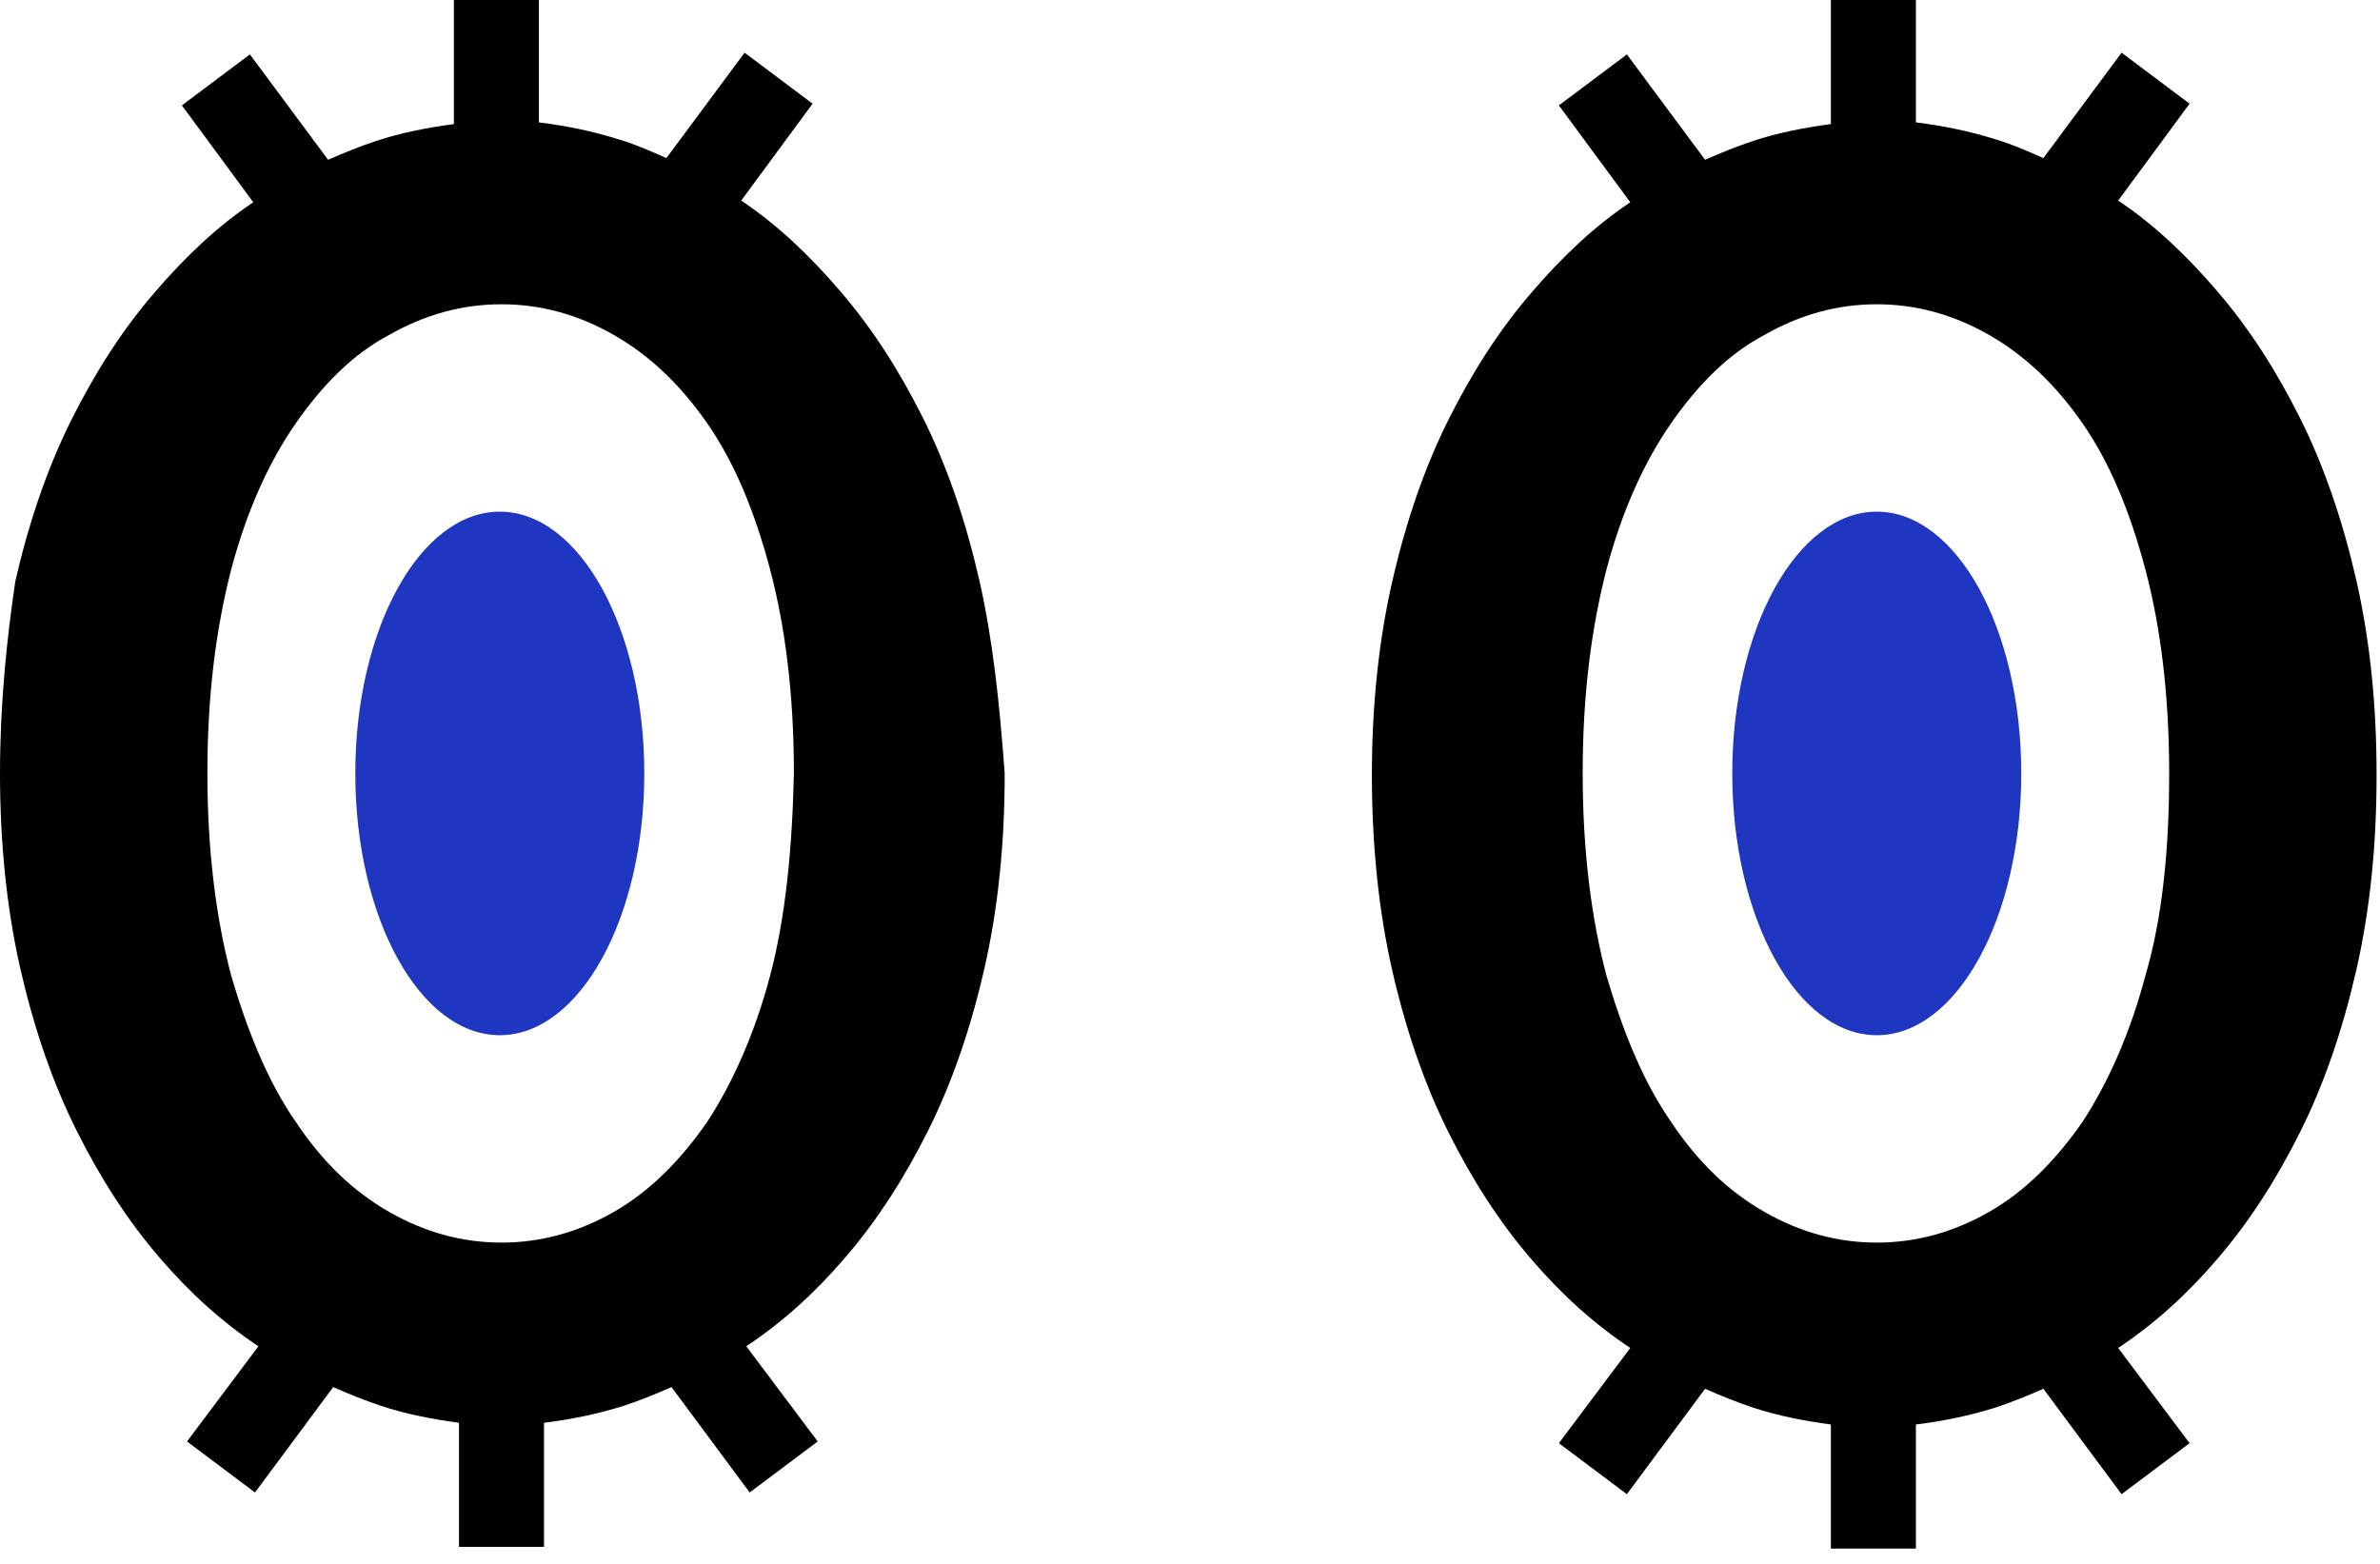
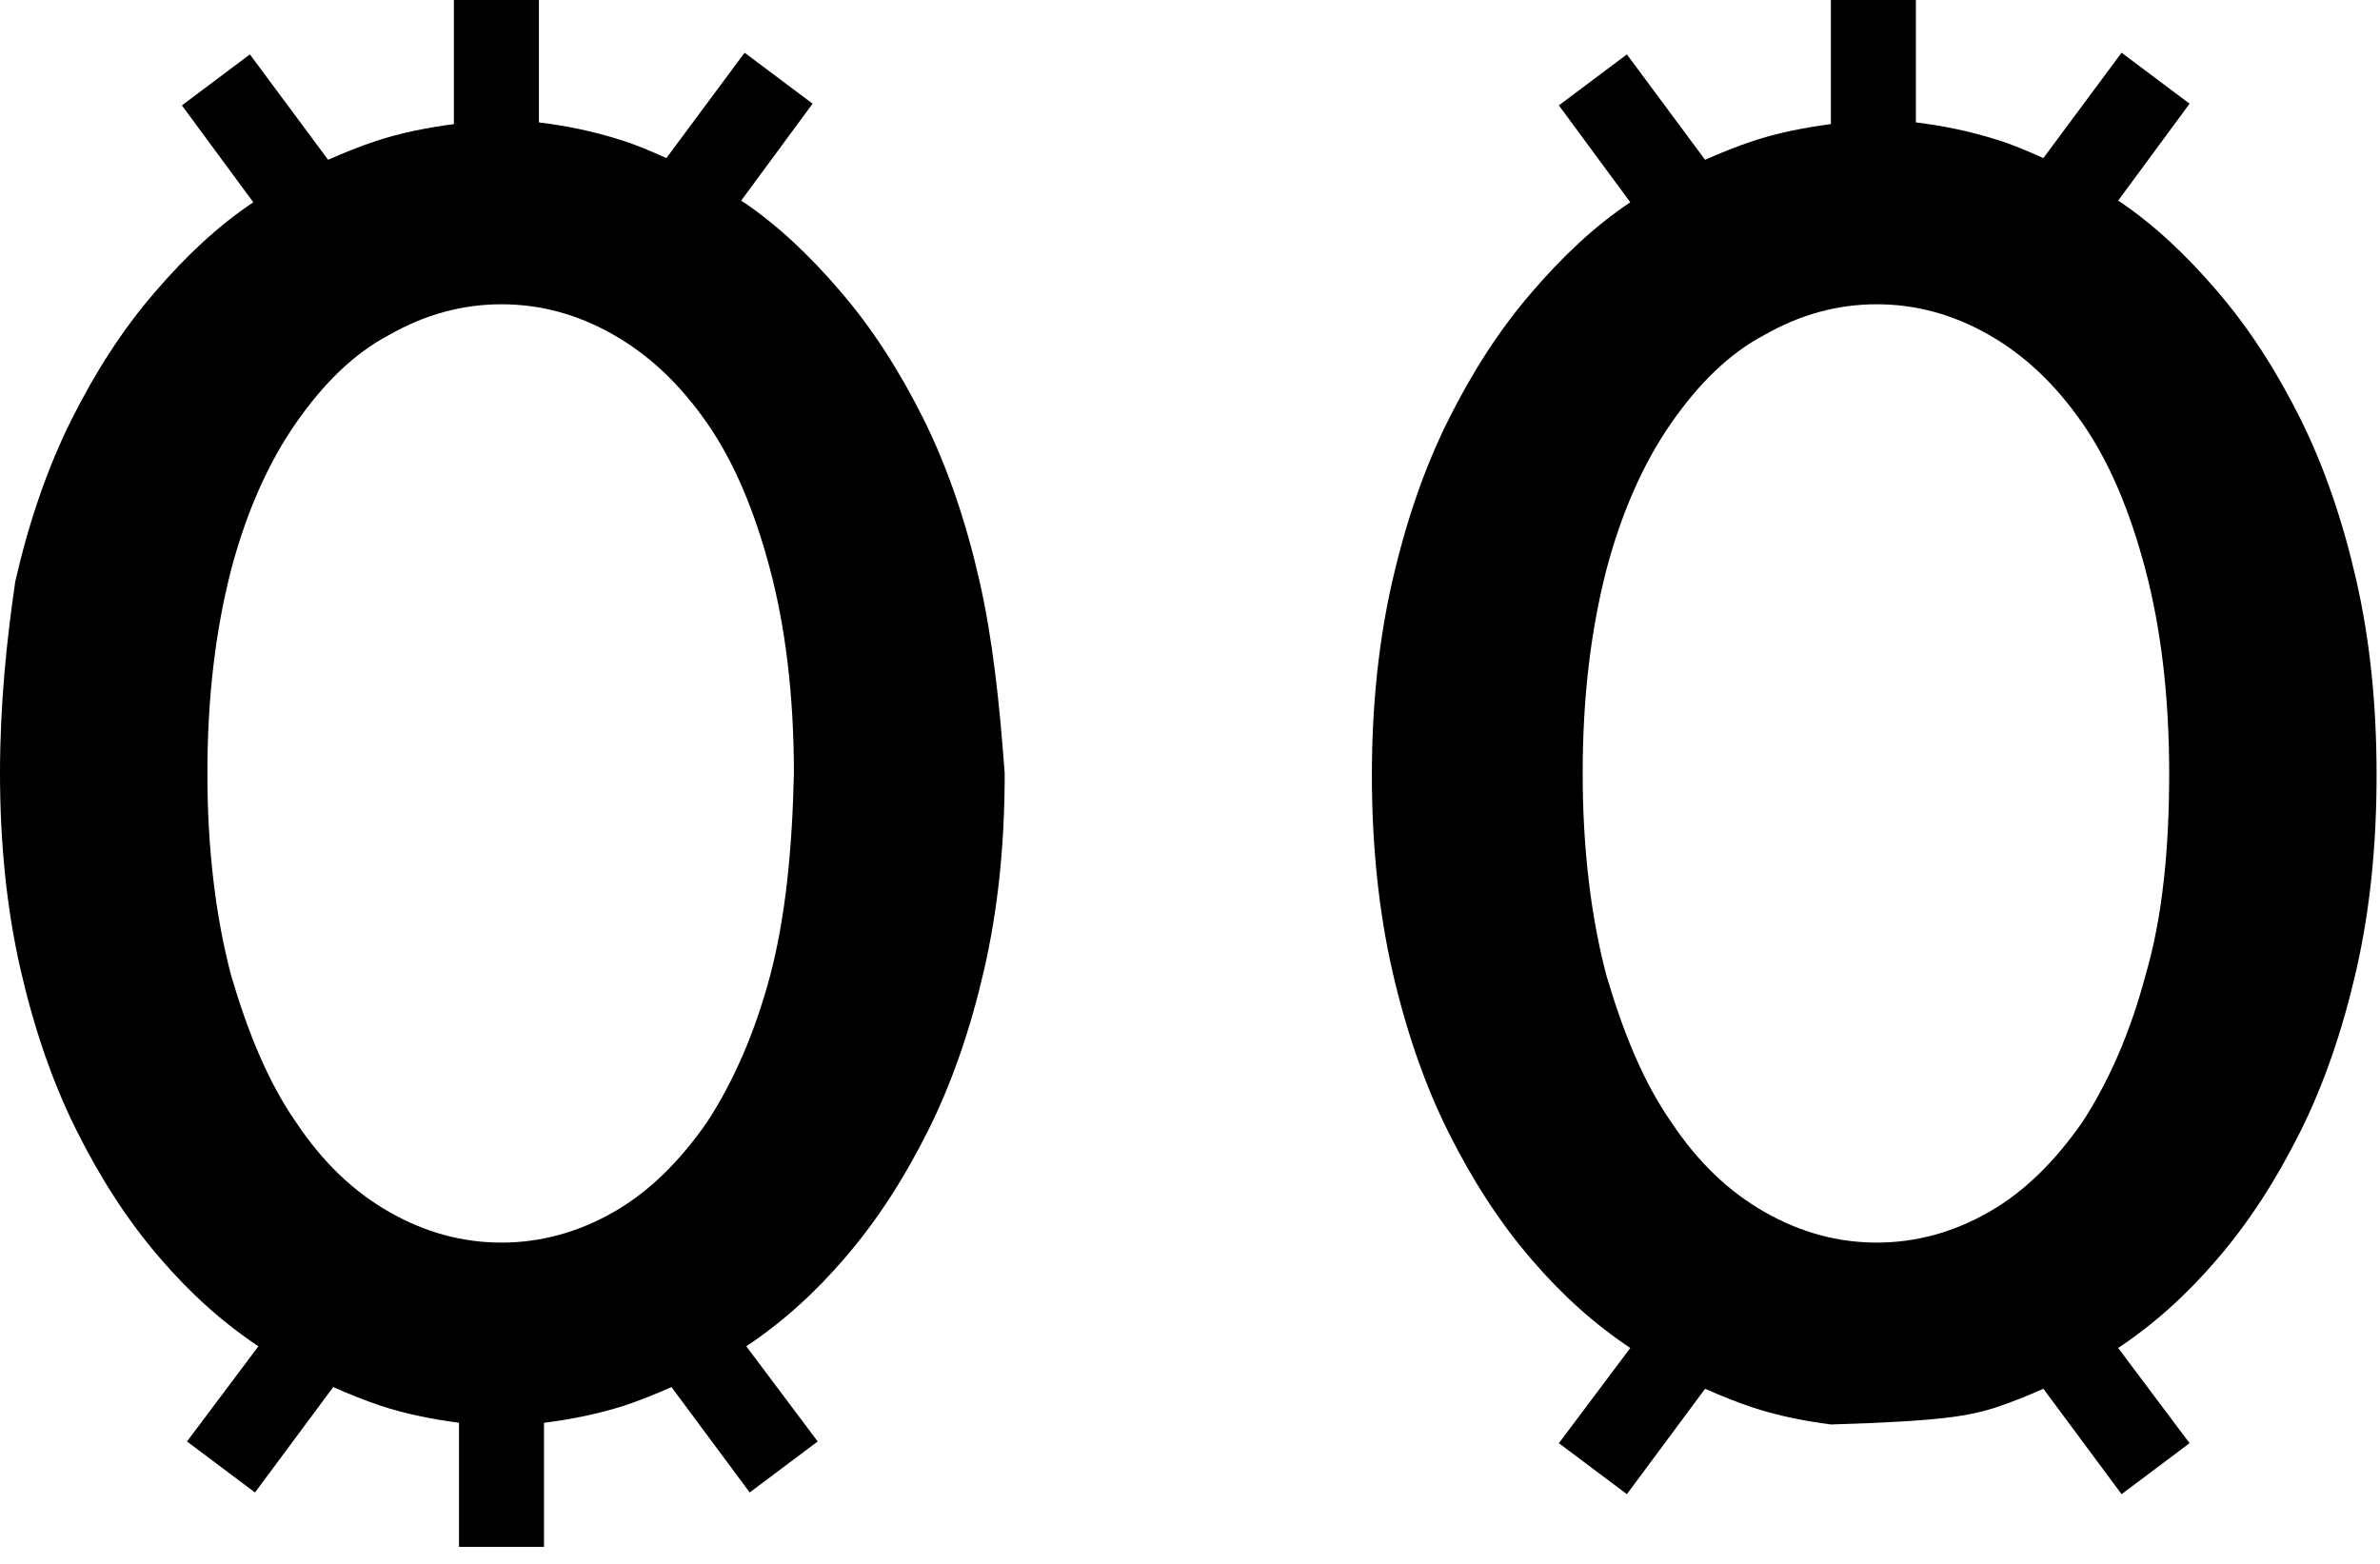
<svg xmlns="http://www.w3.org/2000/svg" width="140" height="92" viewBox="0 0 140 92" fill="none">
-   <path d="M29.4 60.9C34.095 60.9 37.9 54.005 37.9 45.5C37.9 36.994 34.095 30.1 29.4 30.1C24.706 30.1 20.9 36.994 20.9 45.5C20.9 54.005 24.706 60.9 29.4 60.9Z" fill="#1F36C1" />
  <path d="M57.6 34.1C56.8 30.6 55.7 27.4 54.3 24.6C52.9 21.8 51.3 19.3 49.4 17.1C47.6 15 45.7 13.2 43.6 11.8L47.8 6.1L43.8 3.1L39.2 9.3C38.3 8.9 37.4 8.5 36.4 8.2C34.8 7.7 33.3 7.4 31.7 7.2V0H26.7V7.3C25.2 7.5 23.6 7.8 22.1 8.3C21.2 8.6 20.2 9 19.3 9.4L14.7 3.2L10.7 6.2L14.9 11.9C12.8 13.3 10.9 15.1 9.1 17.2C7.2 19.4 5.6 21.9 4.2 24.7C2.8 27.5 1.7 30.7 0.9 34.2C0.4 37.6 0 41.4 0 45.5C0 49.6 0.4 53.5 1.2 57C2 60.5 3.1 63.7 4.5 66.5C5.9 69.3 7.5 71.8 9.4 74C11.2 76.1 13.1 77.8 15.2 79.2L11 84.8L15 87.8L19.6 81.6C20.5 82 21.5 82.4 22.4 82.7C23.9 83.2 25.5 83.5 27 83.7V91H32V83.7C33.6 83.5 35.1 83.2 36.7 82.7C37.6 82.4 38.6 82 39.5 81.6L44.1 87.8L48.1 84.8L43.9 79.2C46 77.8 47.9 76.1 49.7 74C51.6 71.8 53.2 69.3 54.6 66.5C56 63.7 57.1 60.5 57.9 57C58.7 53.5 59.1 49.7 59.1 45.5C58.8 41.4 58.4 37.6 57.6 34.1ZM45.3 57.4C44.4 60.8 43.1 63.7 41.6 66C40 68.3 38.2 70.1 36.1 71.3C34 72.5 31.8 73.1 29.5 73.1C27.2 73.1 25 72.5 22.9 71.3C20.8 70.1 19 68.4 17.4 66C15.8 63.7 14.6 60.8 13.6 57.4C12.7 54 12.2 50 12.2 45.5C12.2 40.9 12.7 37 13.6 33.5C14.5 30.1 15.8 27.2 17.4 24.9C19 22.6 20.8 20.8 22.9 19.7C25 18.5 27.2 17.9 29.5 17.9C31.8 17.9 34 18.5 36.1 19.7C38.2 20.9 40 22.6 41.6 24.9C43.2 27.2 44.4 30.1 45.3 33.5C46.2 36.9 46.7 40.9 46.7 45.5C46.6 50 46.2 54 45.3 57.4Z" fill="black" />
-   <path d="M110.398 60.9C115.093 60.9 118.898 54.005 118.898 45.5C118.898 36.994 115.093 30.1 110.398 30.1C105.704 30.1 101.898 36.994 101.898 45.5C101.898 54.005 105.704 60.9 110.398 60.9Z" fill="#1F36C1" />
-   <path d="M138.599 34.1C137.799 30.6 136.699 27.4 135.299 24.6C133.899 21.8 132.299 19.3 130.399 17.1C128.599 15 126.699 13.2 124.599 11.8L128.799 6.1L124.799 3.1L120.199 9.3C119.299 8.9 118.399 8.5 117.399 8.2C115.799 7.7 114.299 7.4 112.699 7.2V0H107.699V7.3C106.199 7.5 104.599 7.8 103.099 8.3C102.199 8.6 101.199 9 100.299 9.4L95.699 3.2L91.699 6.2L95.899 11.9C93.799 13.3 91.899 15.1 90.099 17.2C88.199 19.4 86.599 21.9 85.199 24.7C83.799 27.5 82.699 30.7 81.899 34.2C81.099 37.7 80.699 41.5 80.699 45.6C80.699 49.7 81.099 53.6 81.899 57.1C82.699 60.6 83.799 63.8 85.199 66.6C86.599 69.4 88.199 71.9 90.099 74.1C91.899 76.2 93.799 77.9 95.899 79.3L91.699 84.9L95.699 87.9L100.299 81.7C101.199 82.1 102.199 82.5 103.099 82.8C104.599 83.3 106.199 83.6 107.699 83.8V91.1H112.699V83.8C114.299 83.6 115.799 83.3 117.399 82.8C118.299 82.5 119.299 82.1 120.199 81.7L124.799 87.9L128.799 84.9L124.599 79.3C126.699 77.9 128.599 76.2 130.399 74.1C132.299 71.9 133.899 69.4 135.299 66.6C136.699 63.8 137.799 60.6 138.599 57.1C139.399 53.6 139.799 49.8 139.799 45.6C139.799 41.4 139.399 37.6 138.599 34.1ZM126.199 57.4C125.299 60.8 123.999 63.7 122.499 66C120.899 68.3 119.099 70.1 116.999 71.3C114.899 72.5 112.699 73.1 110.399 73.1C108.099 73.1 105.899 72.5 103.799 71.3C101.699 70.1 99.899 68.4 98.299 66C96.699 63.7 95.499 60.8 94.499 57.4C93.599 54 93.099 50 93.099 45.5C93.099 40.9 93.599 37 94.499 33.5C95.399 30.1 96.699 27.2 98.299 24.9C99.899 22.6 101.699 20.8 103.799 19.7C105.899 18.5 108.099 17.9 110.399 17.9C112.699 17.9 114.899 18.5 116.999 19.7C119.099 20.9 120.899 22.6 122.499 24.9C124.099 27.2 125.299 30.1 126.199 33.5C127.099 36.9 127.599 40.9 127.599 45.5C127.599 50 127.199 54 126.199 57.4Z" fill="black" />
+   <path d="M138.599 34.1C137.799 30.6 136.699 27.4 135.299 24.6C133.899 21.8 132.299 19.3 130.399 17.1C128.599 15 126.699 13.2 124.599 11.8L128.799 6.1L124.799 3.1L120.199 9.3C119.299 8.9 118.399 8.5 117.399 8.2C115.799 7.7 114.299 7.4 112.699 7.2V0H107.699V7.3C106.199 7.5 104.599 7.8 103.099 8.3C102.199 8.6 101.199 9 100.299 9.4L95.699 3.2L91.699 6.2L95.899 11.9C93.799 13.3 91.899 15.1 90.099 17.2C88.199 19.4 86.599 21.9 85.199 24.7C83.799 27.5 82.699 30.7 81.899 34.2C81.099 37.7 80.699 41.5 80.699 45.6C80.699 49.7 81.099 53.6 81.899 57.1C82.699 60.6 83.799 63.8 85.199 66.6C86.599 69.4 88.199 71.9 90.099 74.1C91.899 76.2 93.799 77.9 95.899 79.3L91.699 84.9L95.699 87.9L100.299 81.7C101.199 82.1 102.199 82.5 103.099 82.8C104.599 83.3 106.199 83.6 107.699 83.8V91.1V83.8C114.299 83.6 115.799 83.3 117.399 82.8C118.299 82.5 119.299 82.1 120.199 81.7L124.799 87.9L128.799 84.9L124.599 79.3C126.699 77.9 128.599 76.2 130.399 74.1C132.299 71.9 133.899 69.4 135.299 66.6C136.699 63.8 137.799 60.6 138.599 57.1C139.399 53.6 139.799 49.8 139.799 45.6C139.799 41.4 139.399 37.6 138.599 34.1ZM126.199 57.4C125.299 60.8 123.999 63.7 122.499 66C120.899 68.3 119.099 70.1 116.999 71.3C114.899 72.5 112.699 73.1 110.399 73.1C108.099 73.1 105.899 72.5 103.799 71.3C101.699 70.1 99.899 68.4 98.299 66C96.699 63.7 95.499 60.8 94.499 57.4C93.599 54 93.099 50 93.099 45.5C93.099 40.9 93.599 37 94.499 33.5C95.399 30.1 96.699 27.2 98.299 24.9C99.899 22.6 101.699 20.8 103.799 19.7C105.899 18.5 108.099 17.9 110.399 17.9C112.699 17.9 114.899 18.5 116.999 19.7C119.099 20.9 120.899 22.6 122.499 24.9C124.099 27.2 125.299 30.1 126.199 33.5C127.099 36.9 127.599 40.9 127.599 45.5C127.599 50 127.199 54 126.199 57.4Z" fill="black" />
</svg>